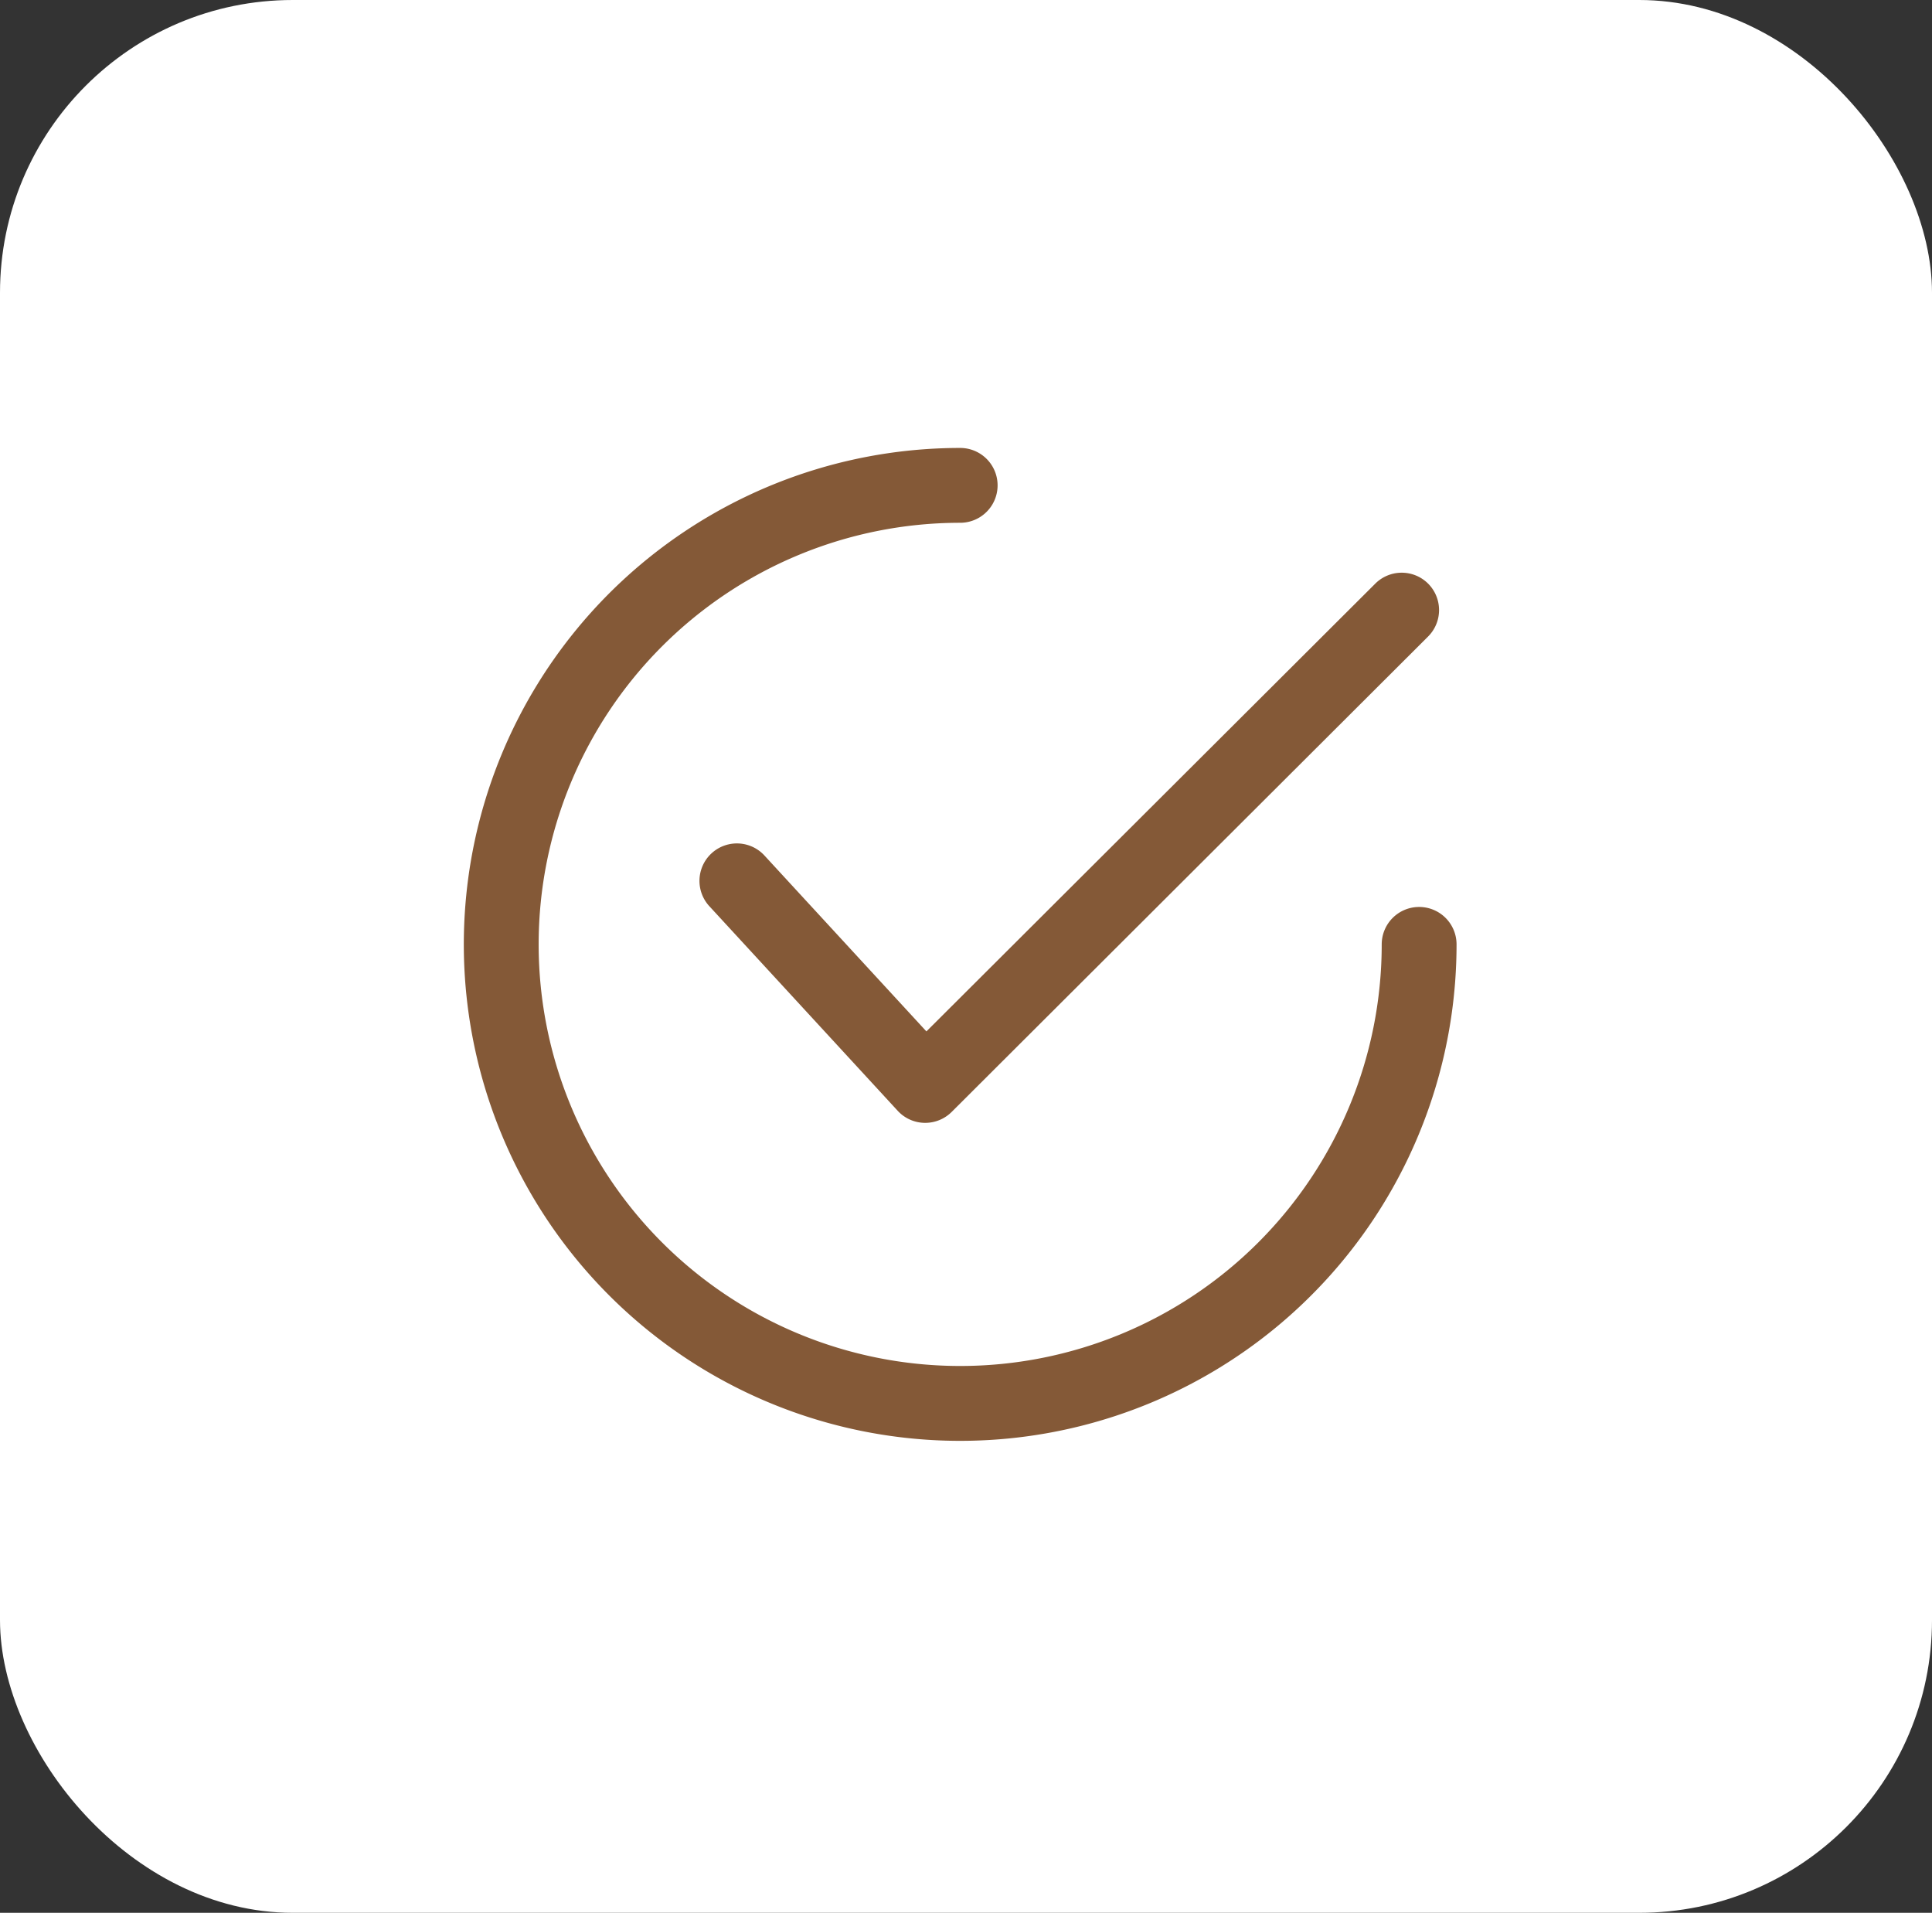
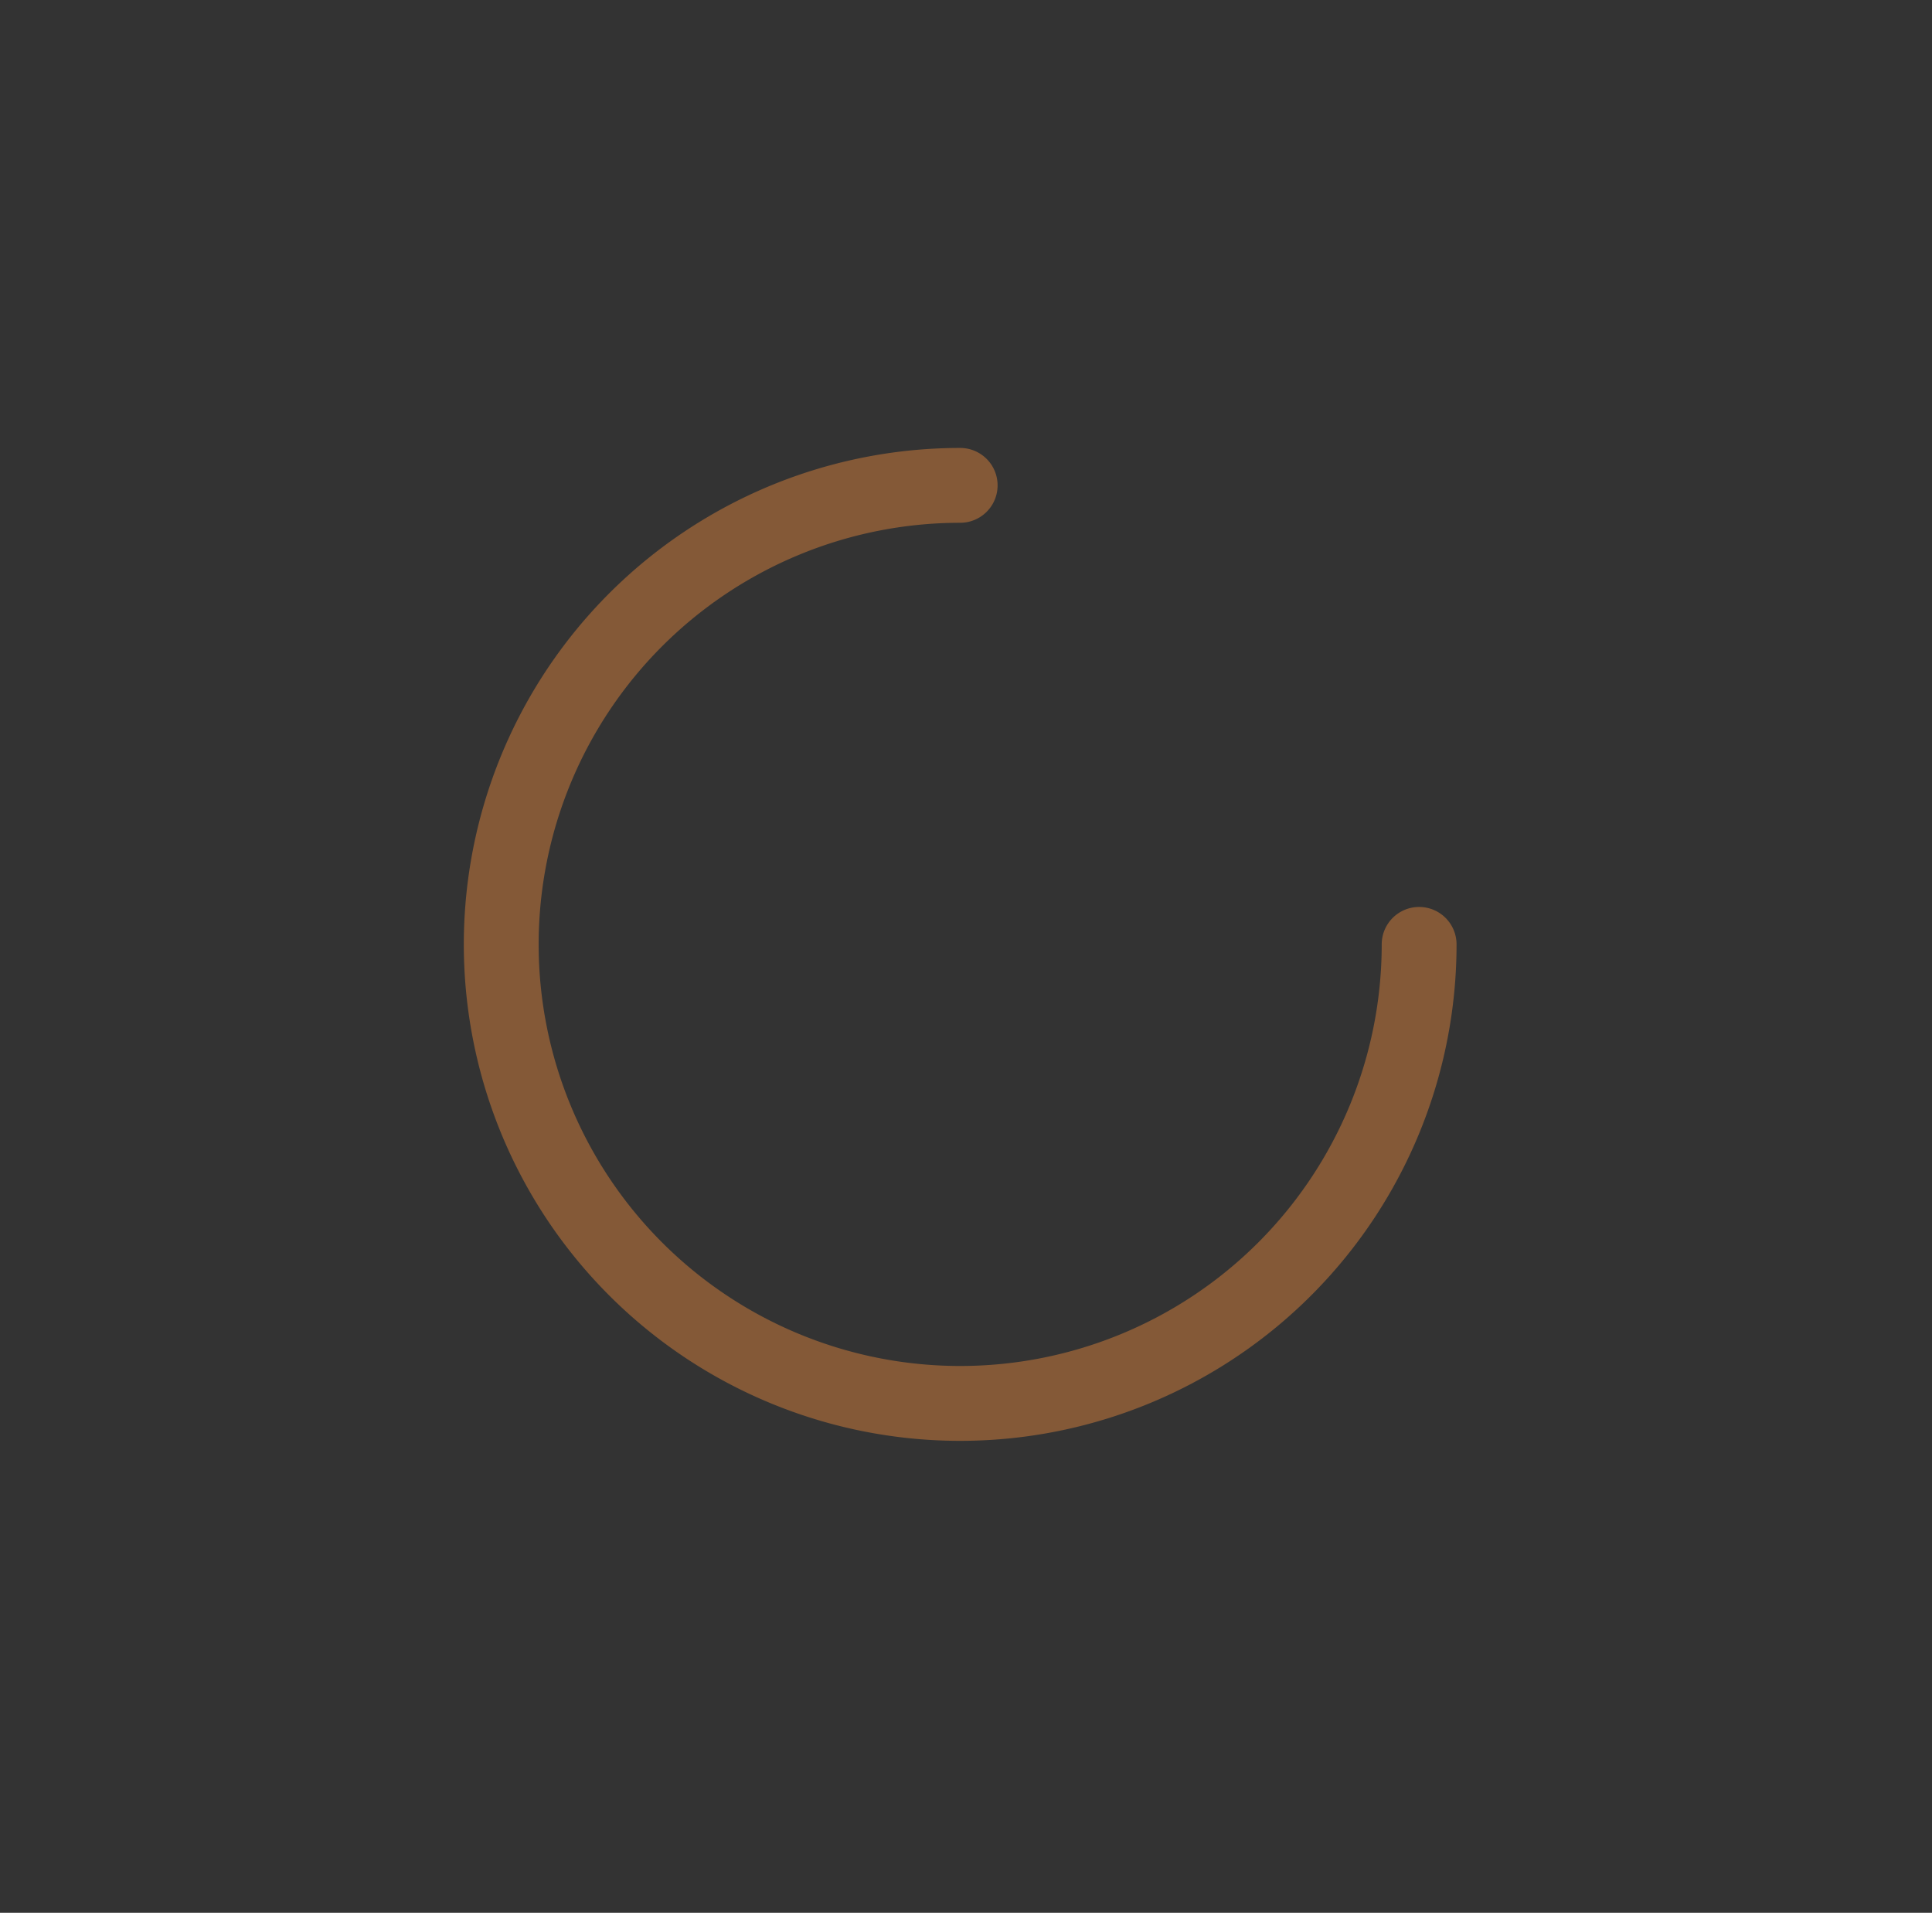
<svg xmlns="http://www.w3.org/2000/svg" width="99" height="98" viewBox="0 0 99 98">
  <rect x="0" y="0" width="99" height="98" fill="#333333" stroke="none" />
  <g transform="translate(-995 -1468)">
-     <rect width="99" height="98" rx="15" transform="translate(995 1468)" fill="#fff" />
    <g transform="translate(1018.766 1490.949)">
      <g transform="translate(12.079 6.391)">
-         <path d="M158.905,64.89a1.917,1.917,0,0,0-2.711,0l-23,22.94-8.3-9.013a1.917,1.917,0,0,0-2.821,2.6l9.65,10.48a1.915,1.915,0,0,0,1.37.618h.041a1.919,1.919,0,0,0,1.354-.559L158.9,67.6A1.917,1.917,0,0,0,158.905,64.89Z" transform="translate(-121.568 -64.327)" fill="#845937" />
-       </g>
+         </g>
      <path d="M48.953,23.518a1.917,1.917,0,0,0-1.917,1.917,21.6,21.6,0,1,1-21.6-21.6,1.917,1.917,0,1,0,0-3.834A25.435,25.435,0,1,0,50.871,25.435,1.917,1.917,0,0,0,48.953,23.518Z" fill="#845937" />
    </g>
  </g>
</svg>